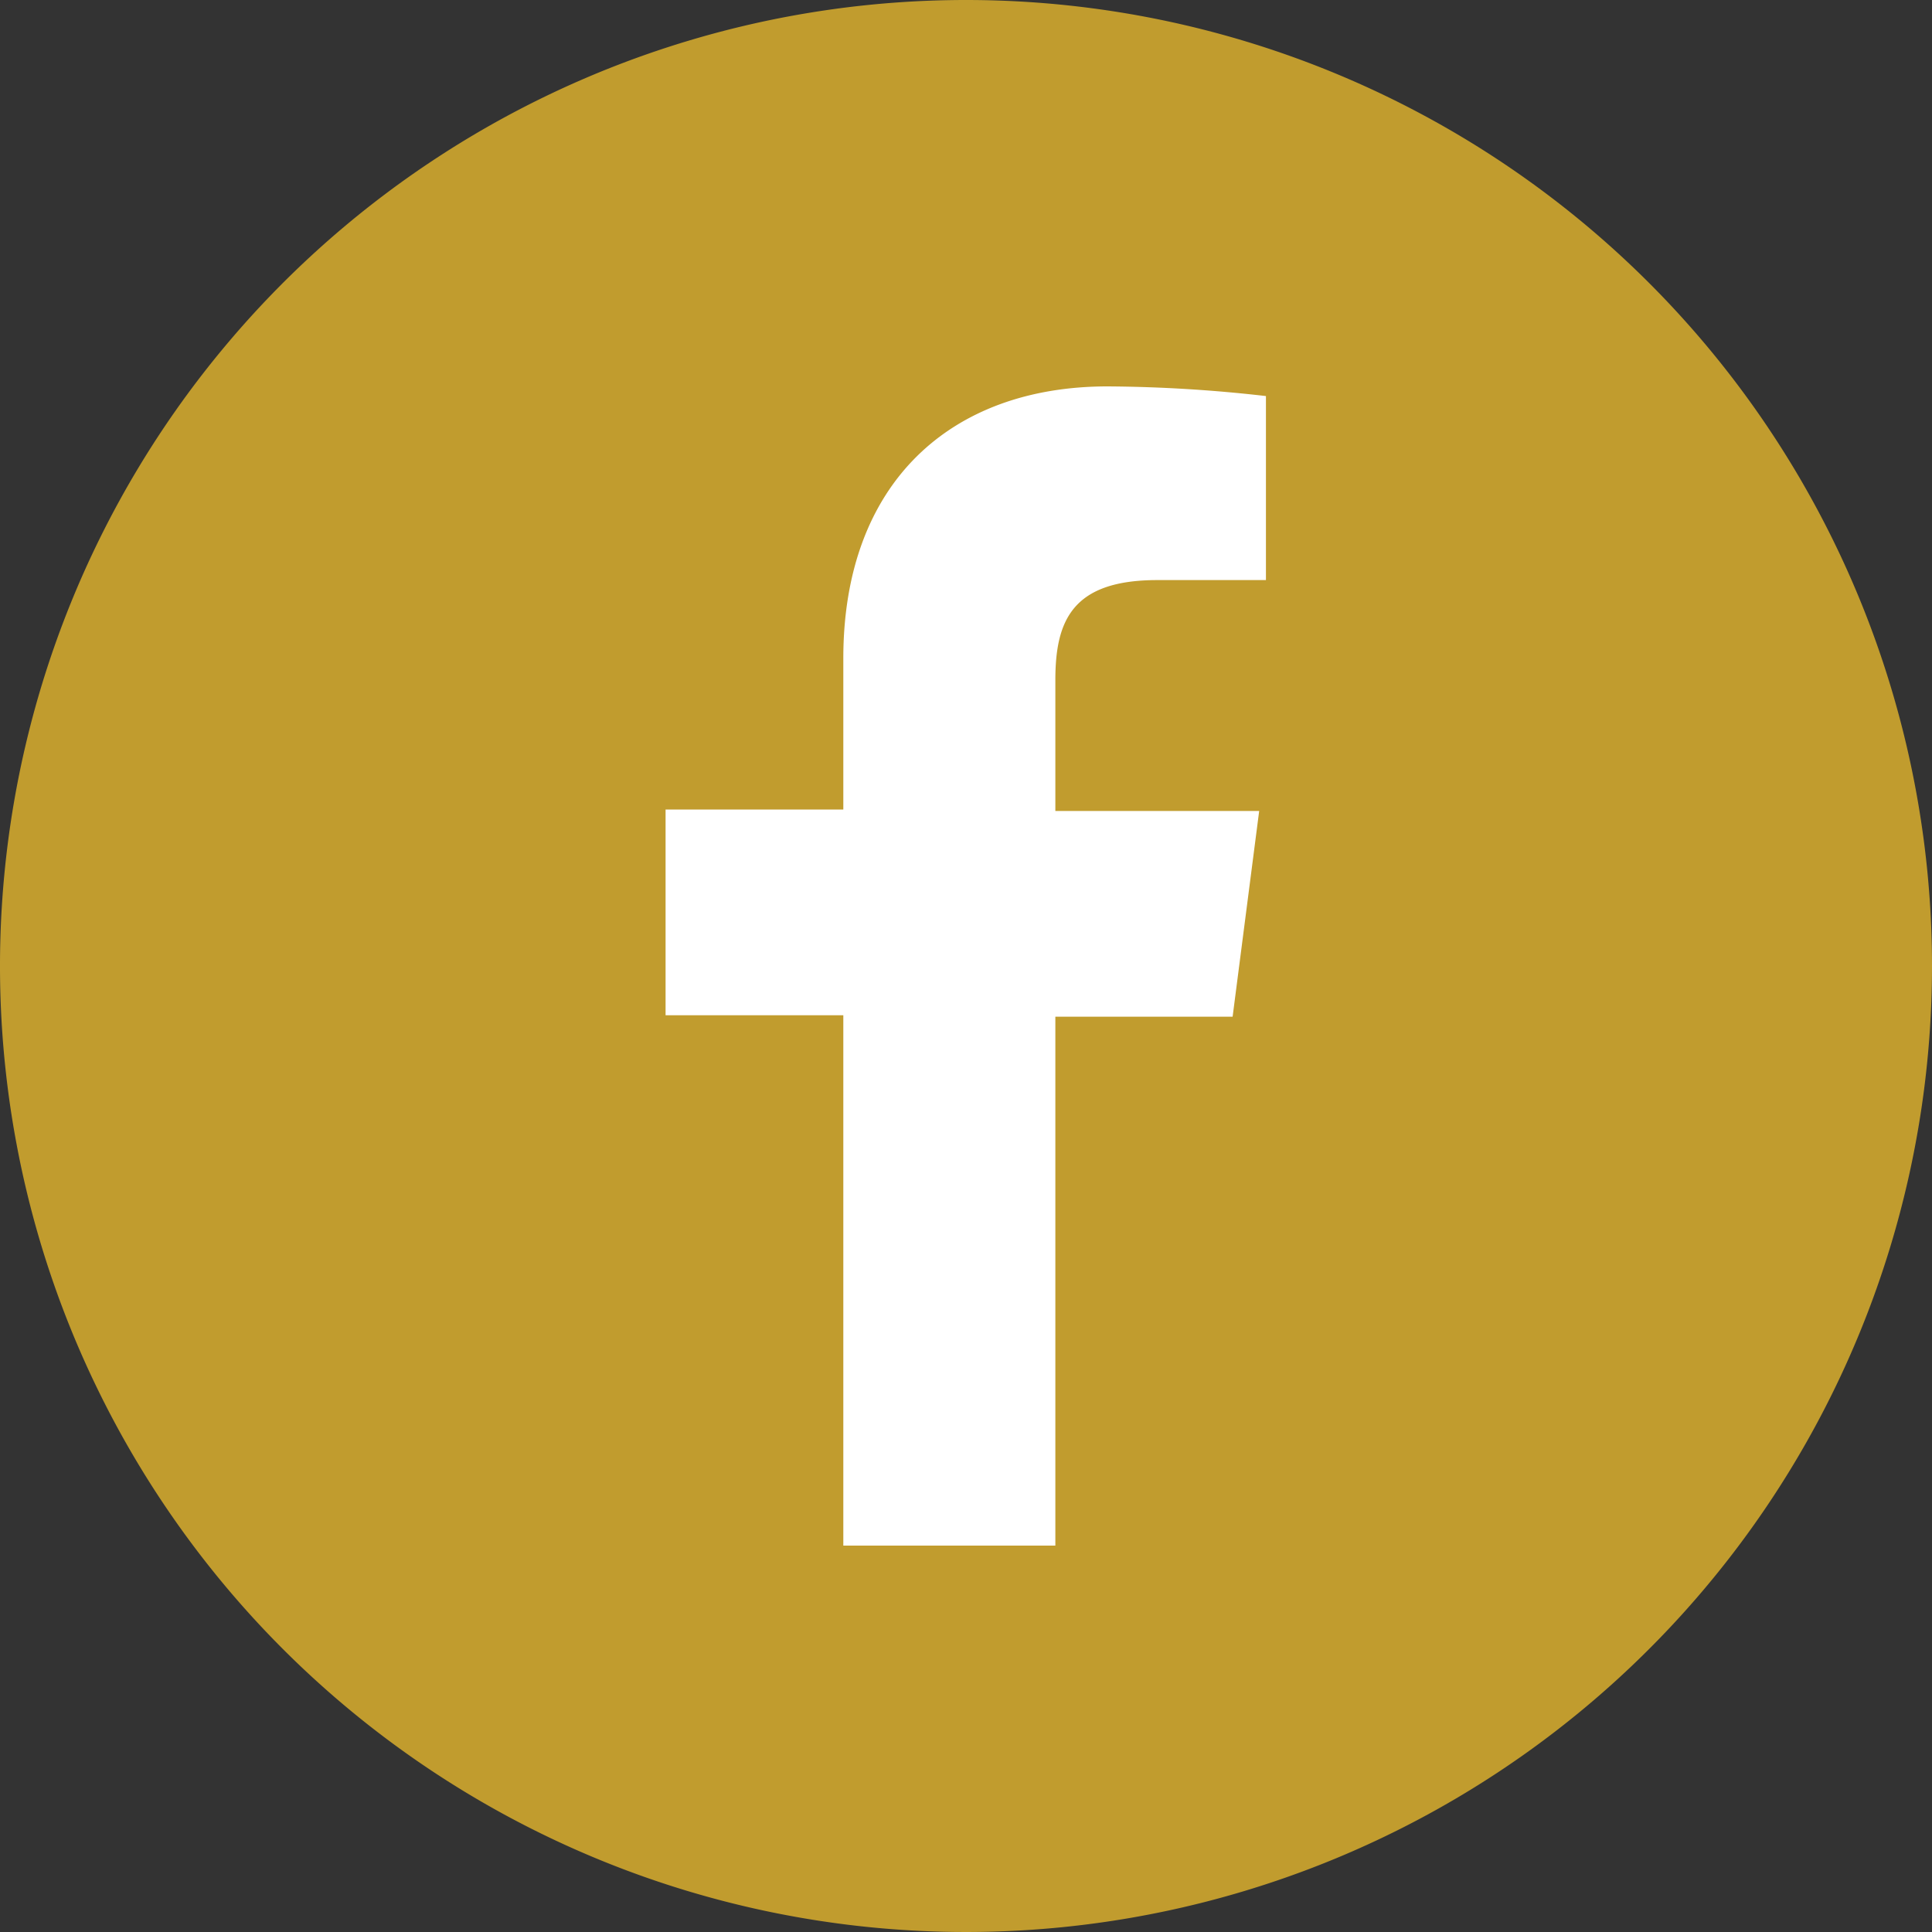
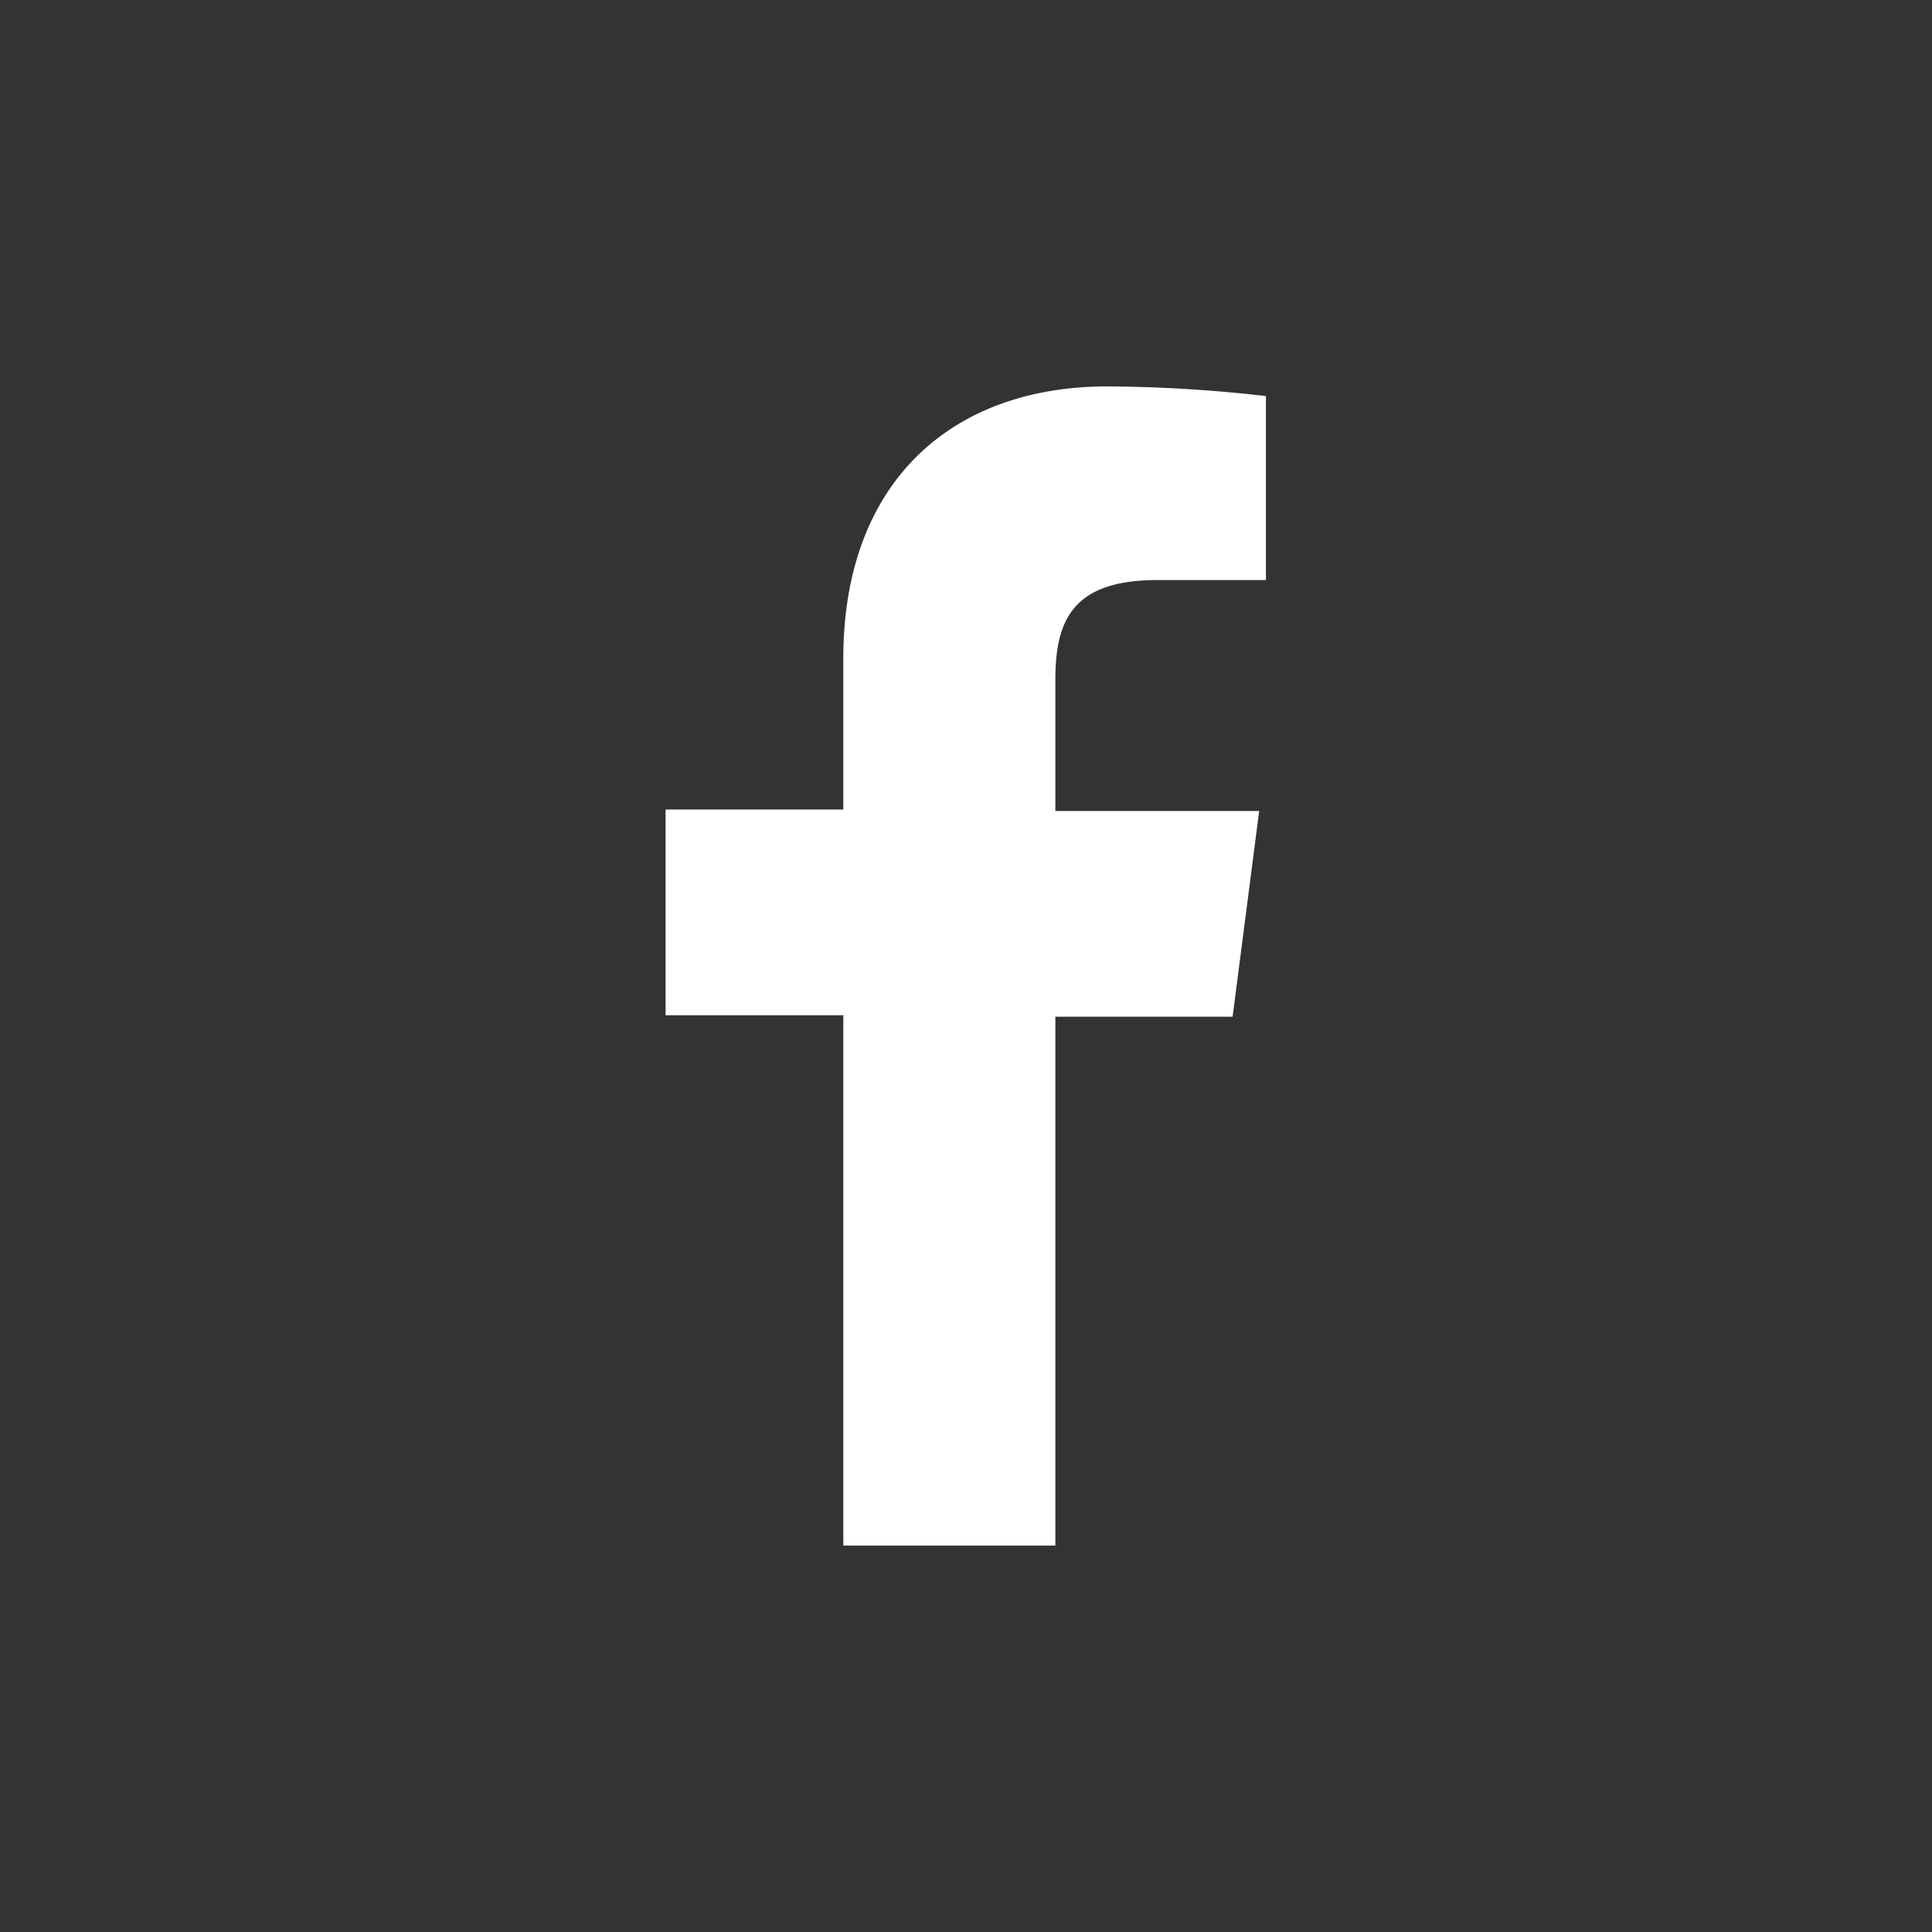
<svg xmlns="http://www.w3.org/2000/svg" viewBox="0 0 40 40">
  <rect x="0" y="0" width="40" height="40" fill="#333333" stroke="none" />
  <defs>
    <style>.cls-1{fill:#c19c2e;}.cls-2{fill:#fff;}</style>
  </defs>
  <g id="icone">
-     <path class="cls-1" d="M40,20A20,20,0,1,1,20,0,20,20,0,0,1,40,20Z" />
    <path class="cls-2" d="M25.52,21.05l.55-4.26H21.85V14.08c0-1.23.35-2.07,2.11-2.07h2.25V8.2A30.08,30.08,0,0,0,22.93,8c-3.25,0-5.47,2-5.47,5.63v3.13H13.78v4.26h3.68V32h4.39V21.05Z" />
  </g>
</svg>